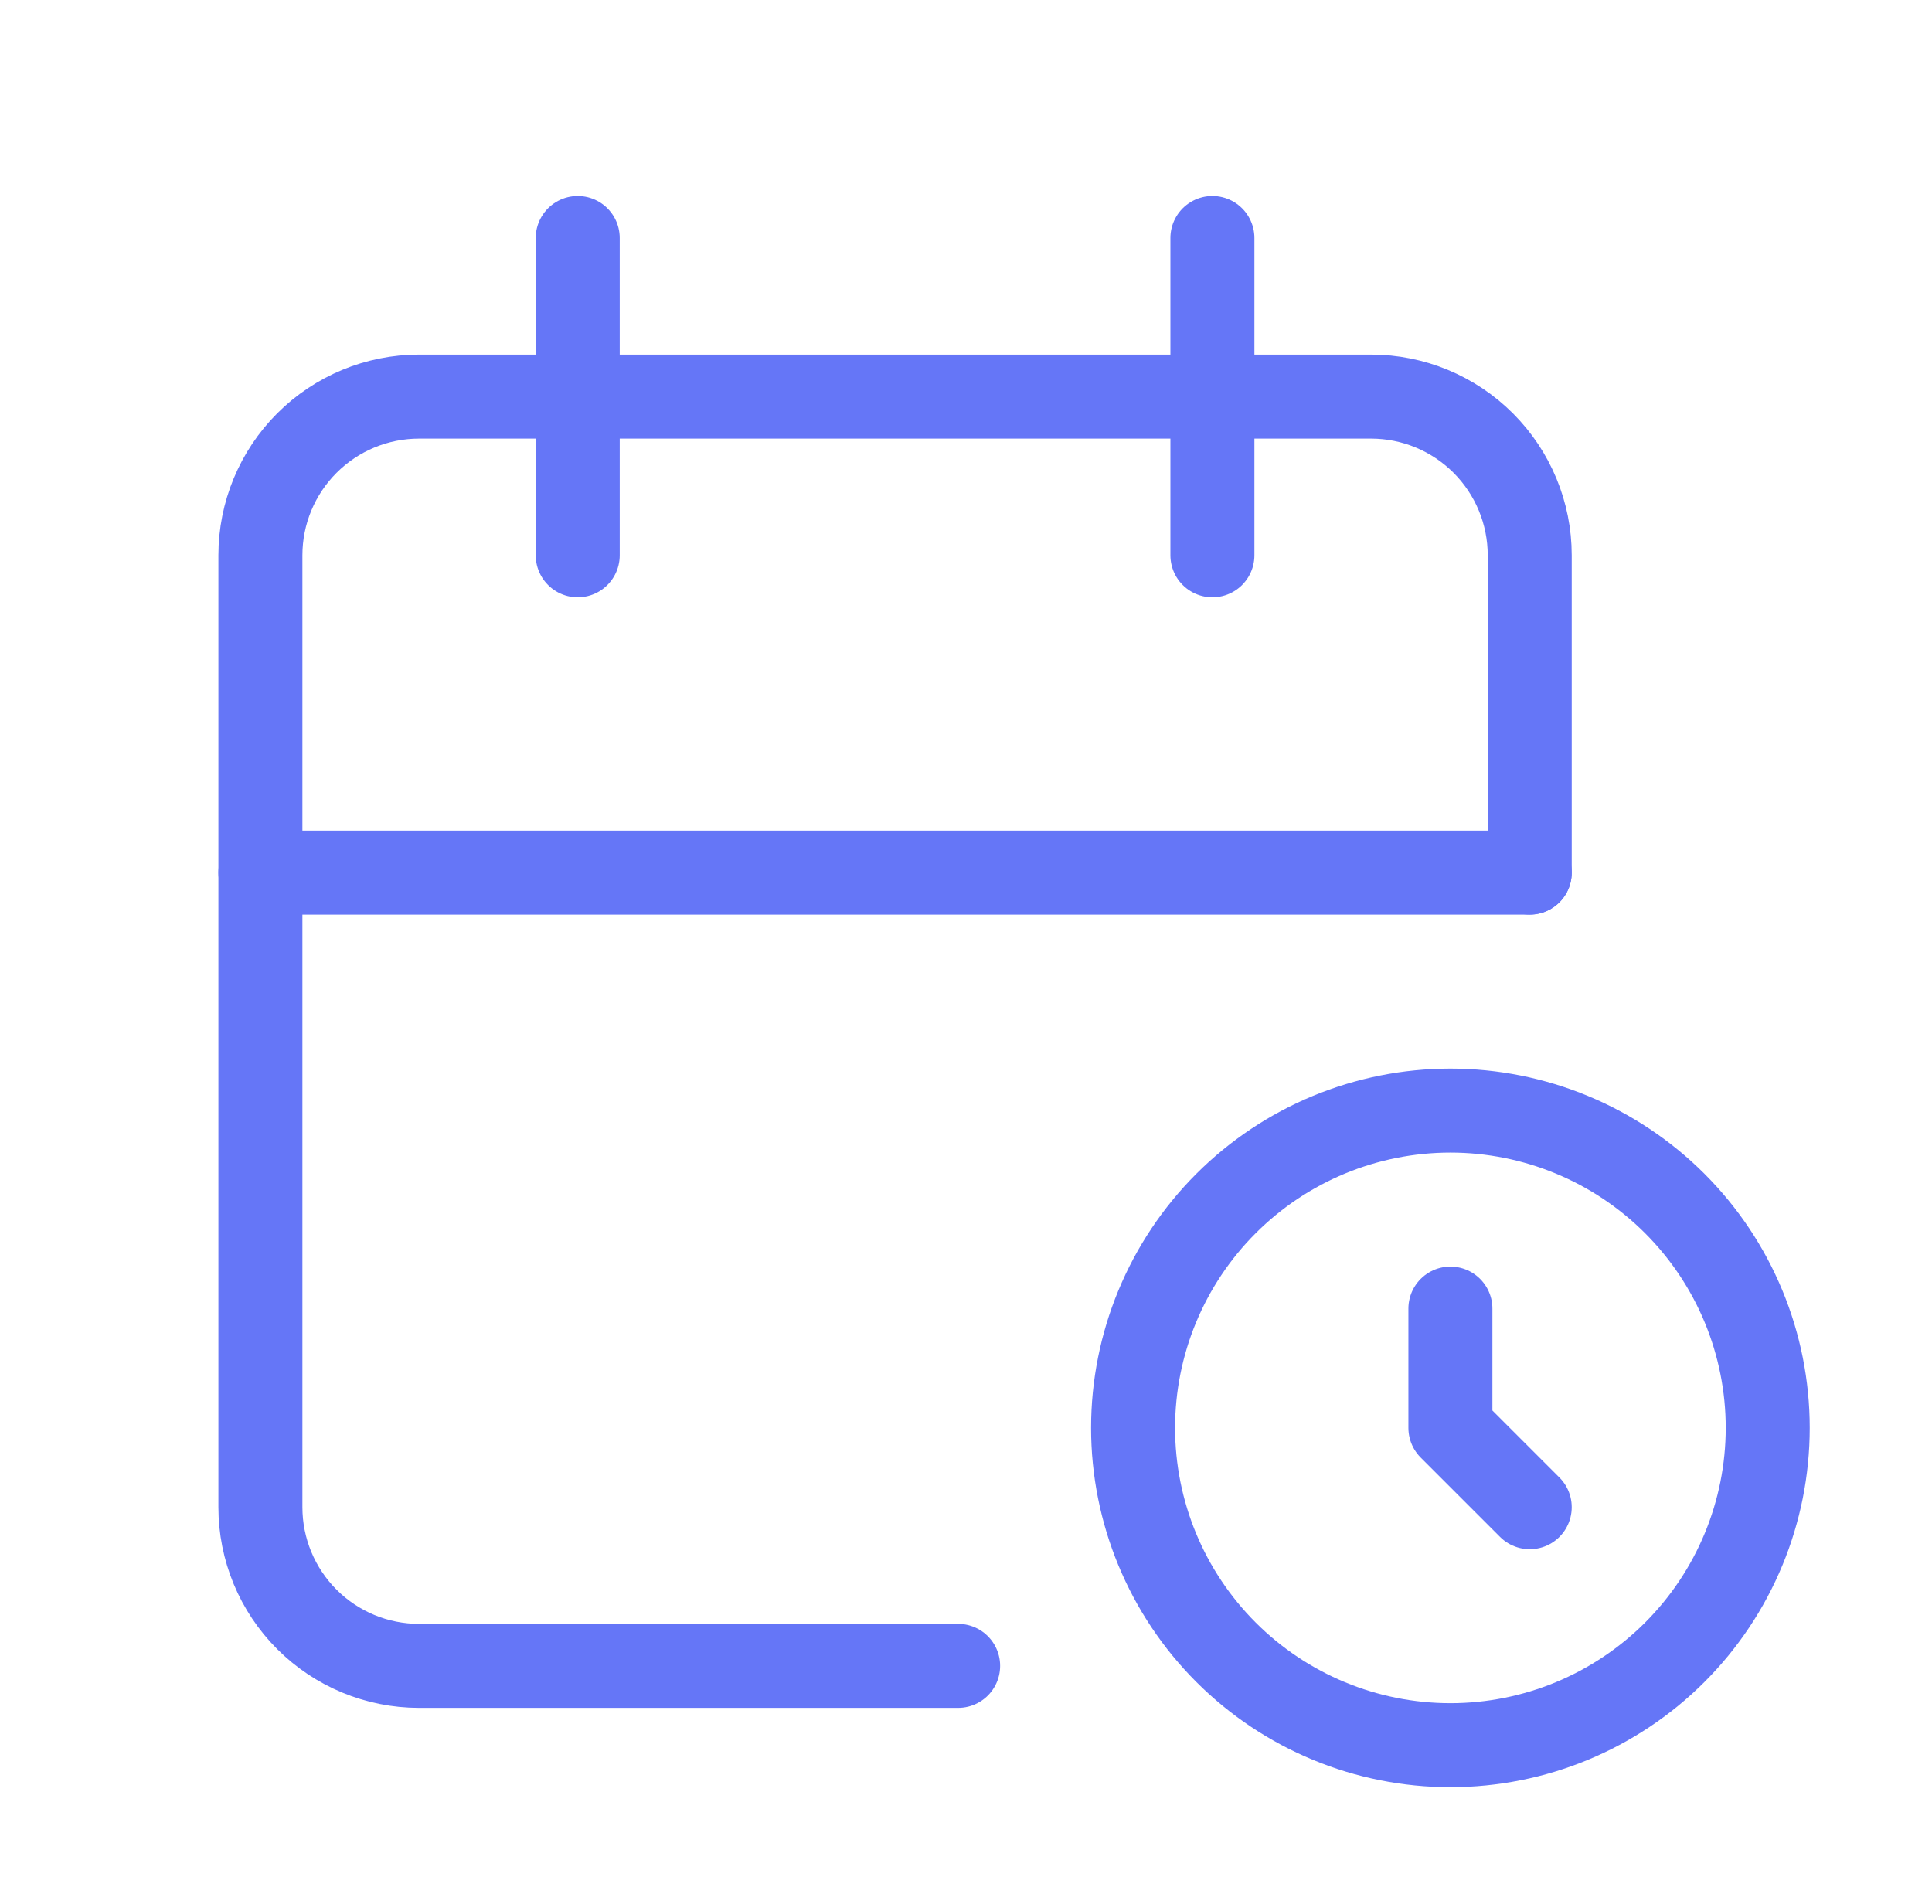
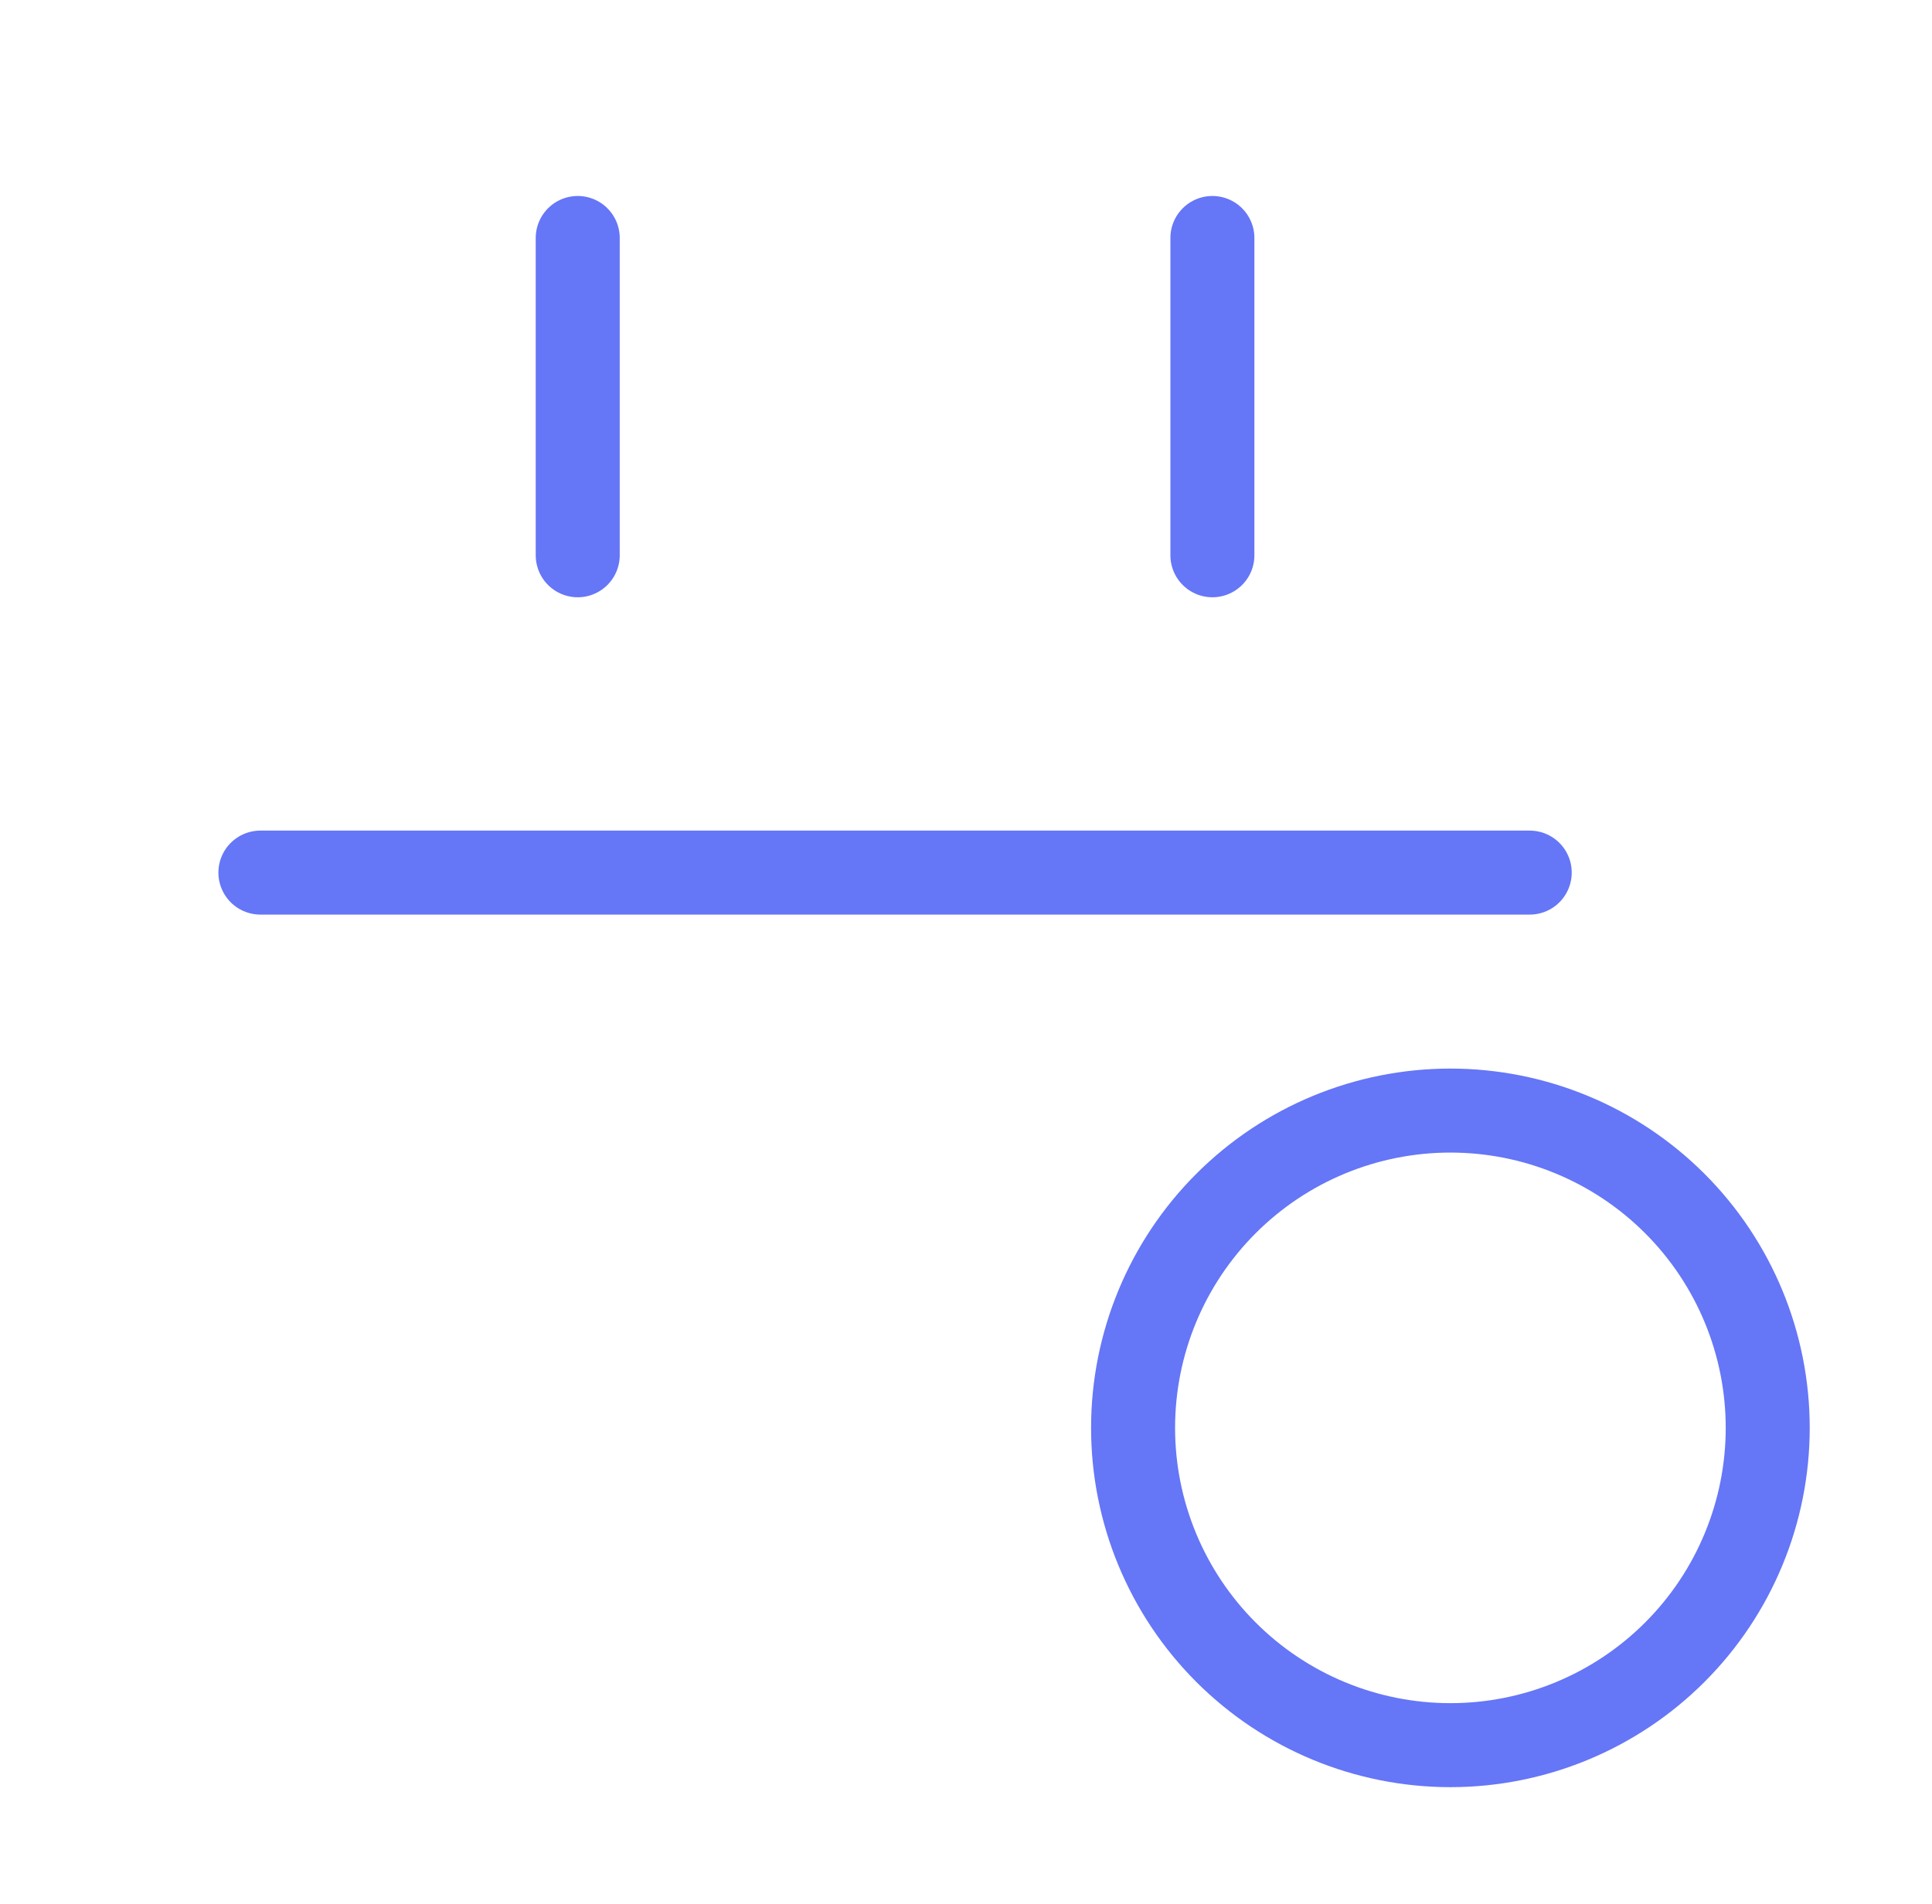
<svg xmlns="http://www.w3.org/2000/svg" width="69" height="68" viewBox="0 0 69 68" fill="none">
-   <path d="M34.219 59.5H14.966C13.464 59.5 12.022 58.903 10.96 57.84C9.897 56.777 9.3 55.336 9.3 53.833V19.833C9.3 18.33 9.897 16.889 10.96 15.826C12.022 14.764 13.464 14.166 14.966 14.166H48.967C50.469 14.166 51.911 14.764 52.973 15.826C54.036 16.889 54.633 18.33 54.633 19.833V31.166" stroke="#6576F7" stroke-width="3" stroke-linecap="round" stroke-linejoin="round" />
  <path d="M43.3 8.5V19.833M20.633 8.5V19.833M9.3 31.167H54.633M40.467 51C40.467 54.006 41.66 56.889 43.786 59.014C45.911 61.139 48.794 62.333 51.8 62.333C54.806 62.333 57.688 61.139 59.814 59.014C61.939 56.889 63.133 54.006 63.133 51C63.133 47.994 61.939 45.111 59.814 42.986C57.688 40.861 54.806 39.667 51.8 39.667C48.794 39.667 45.911 40.861 43.786 42.986C41.66 45.111 40.467 47.994 40.467 51Z" stroke="#6576F7" stroke-width="3" stroke-linecap="round" stroke-linejoin="round" />
-   <path d="M51.8 46.739V51L54.633 53.833" stroke="#6576F7" stroke-width="3" stroke-linecap="round" stroke-linejoin="round" />
</svg>